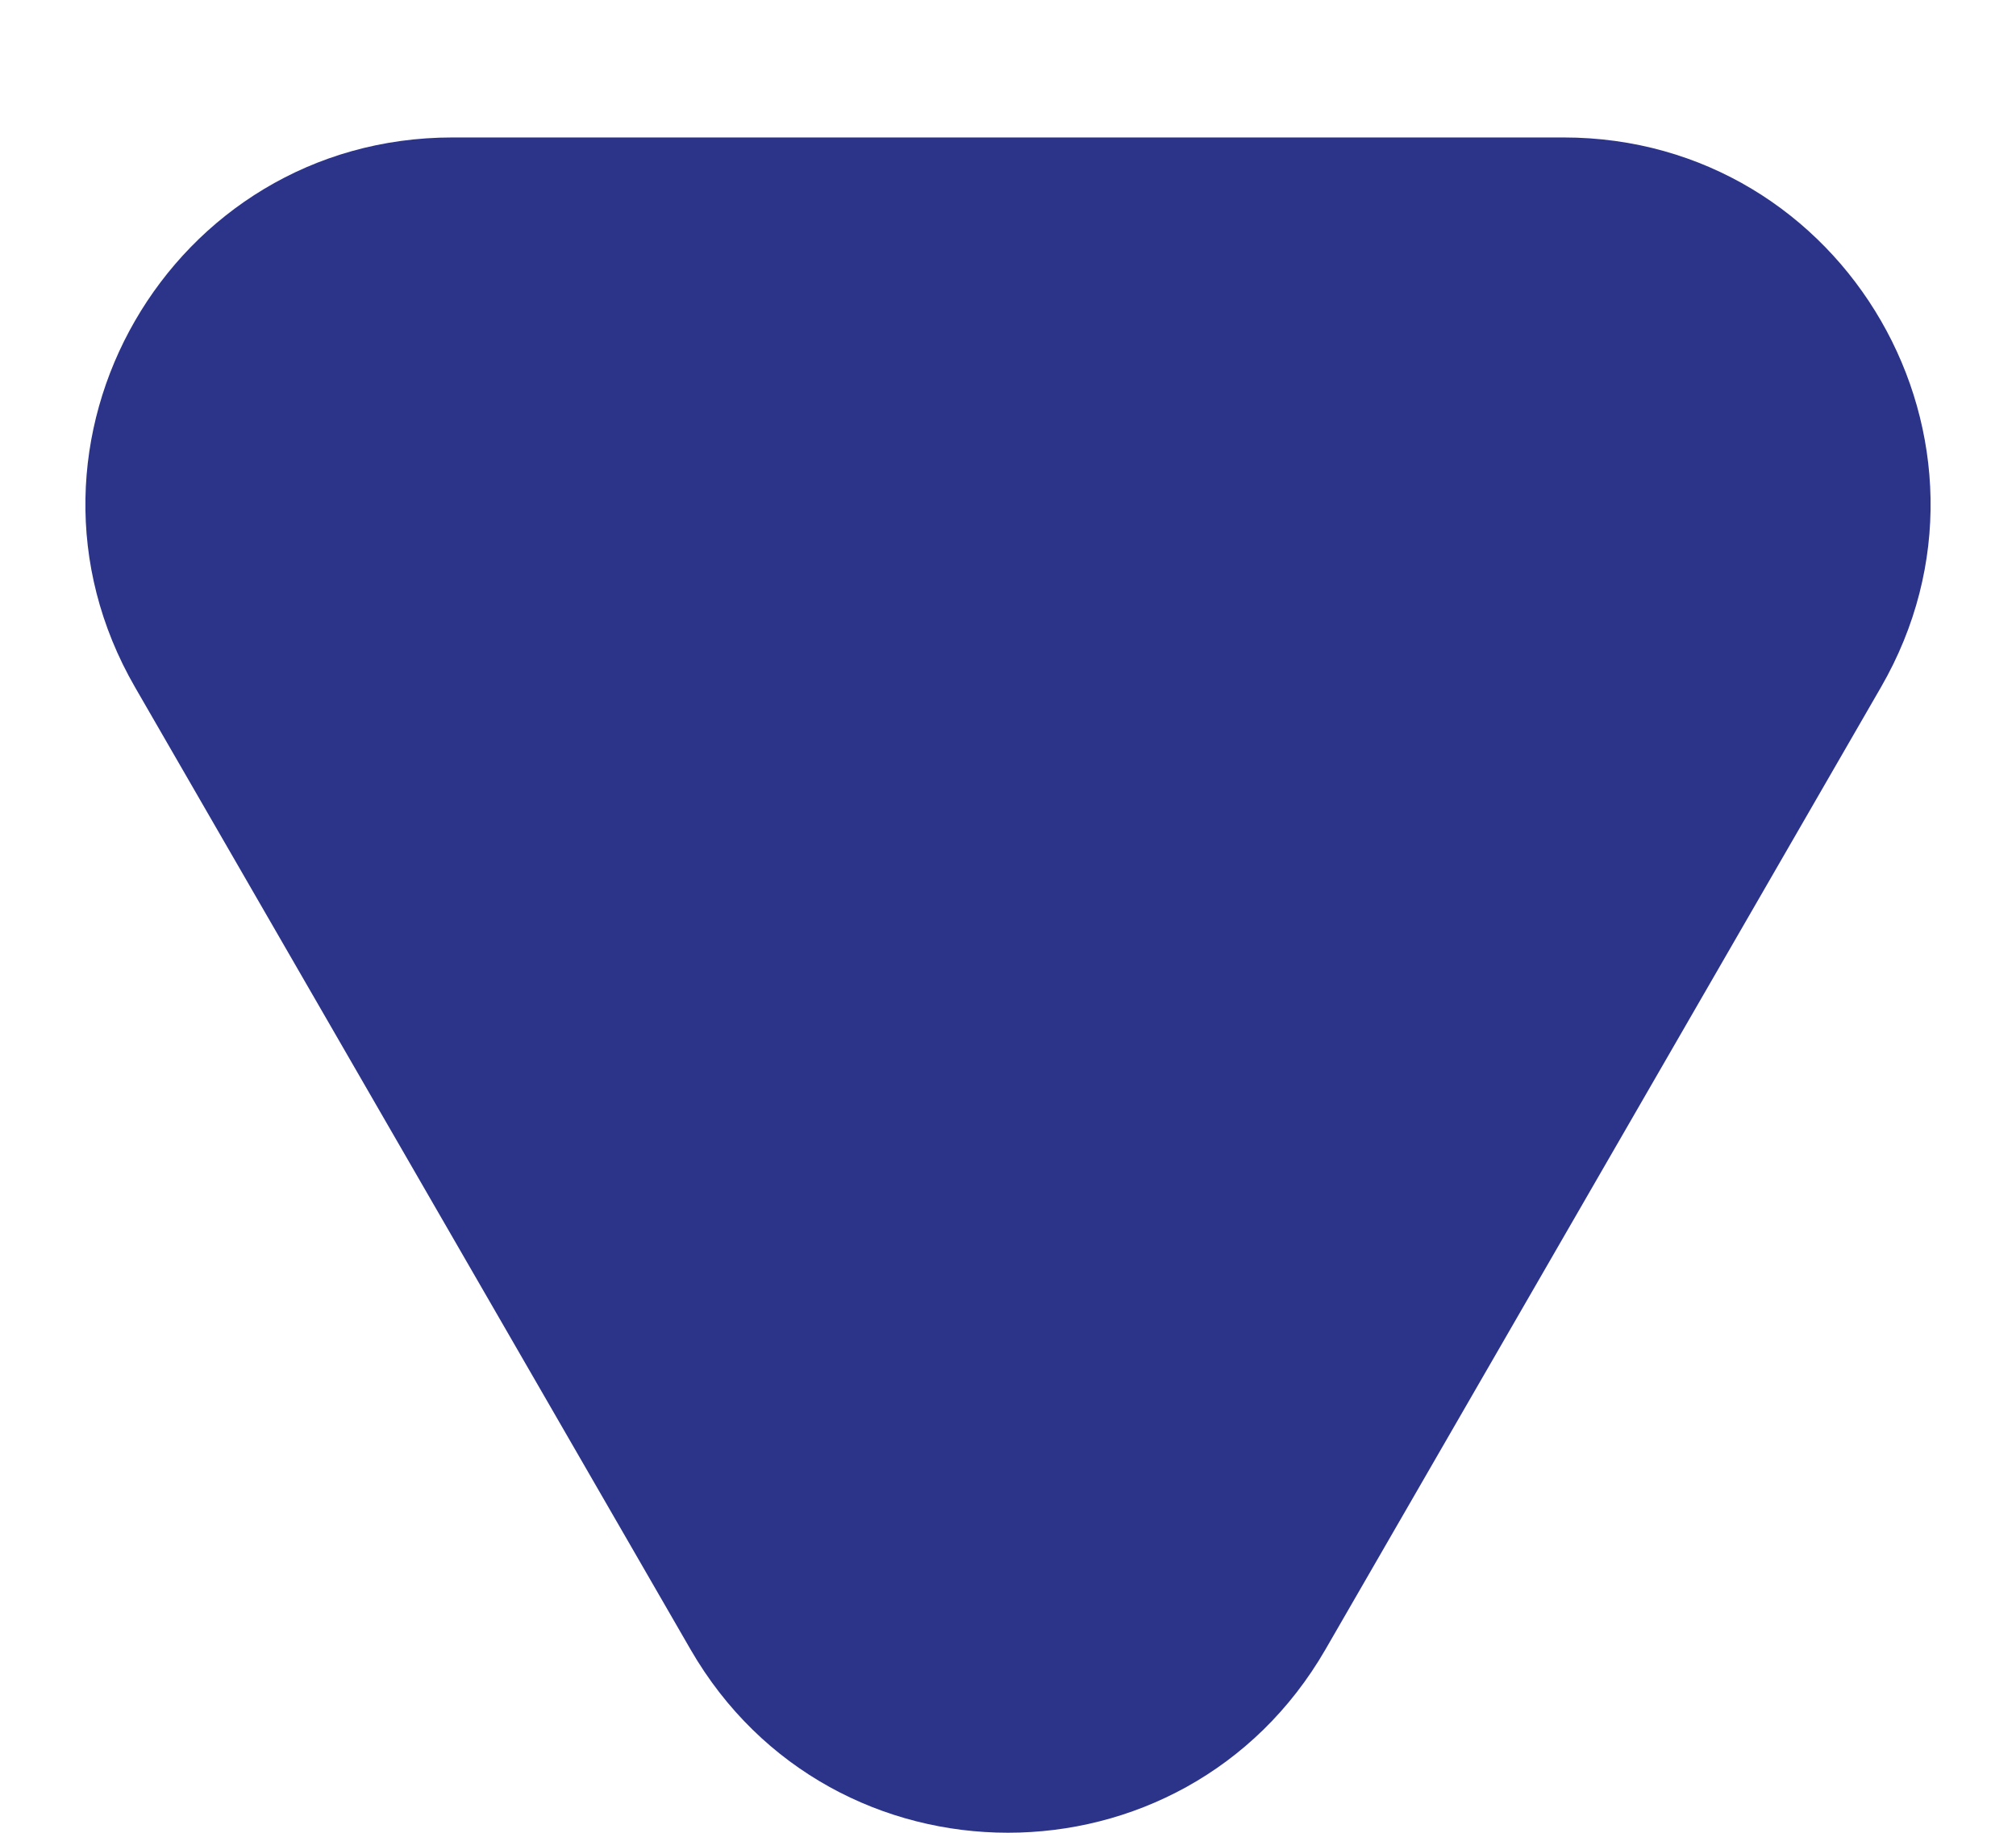
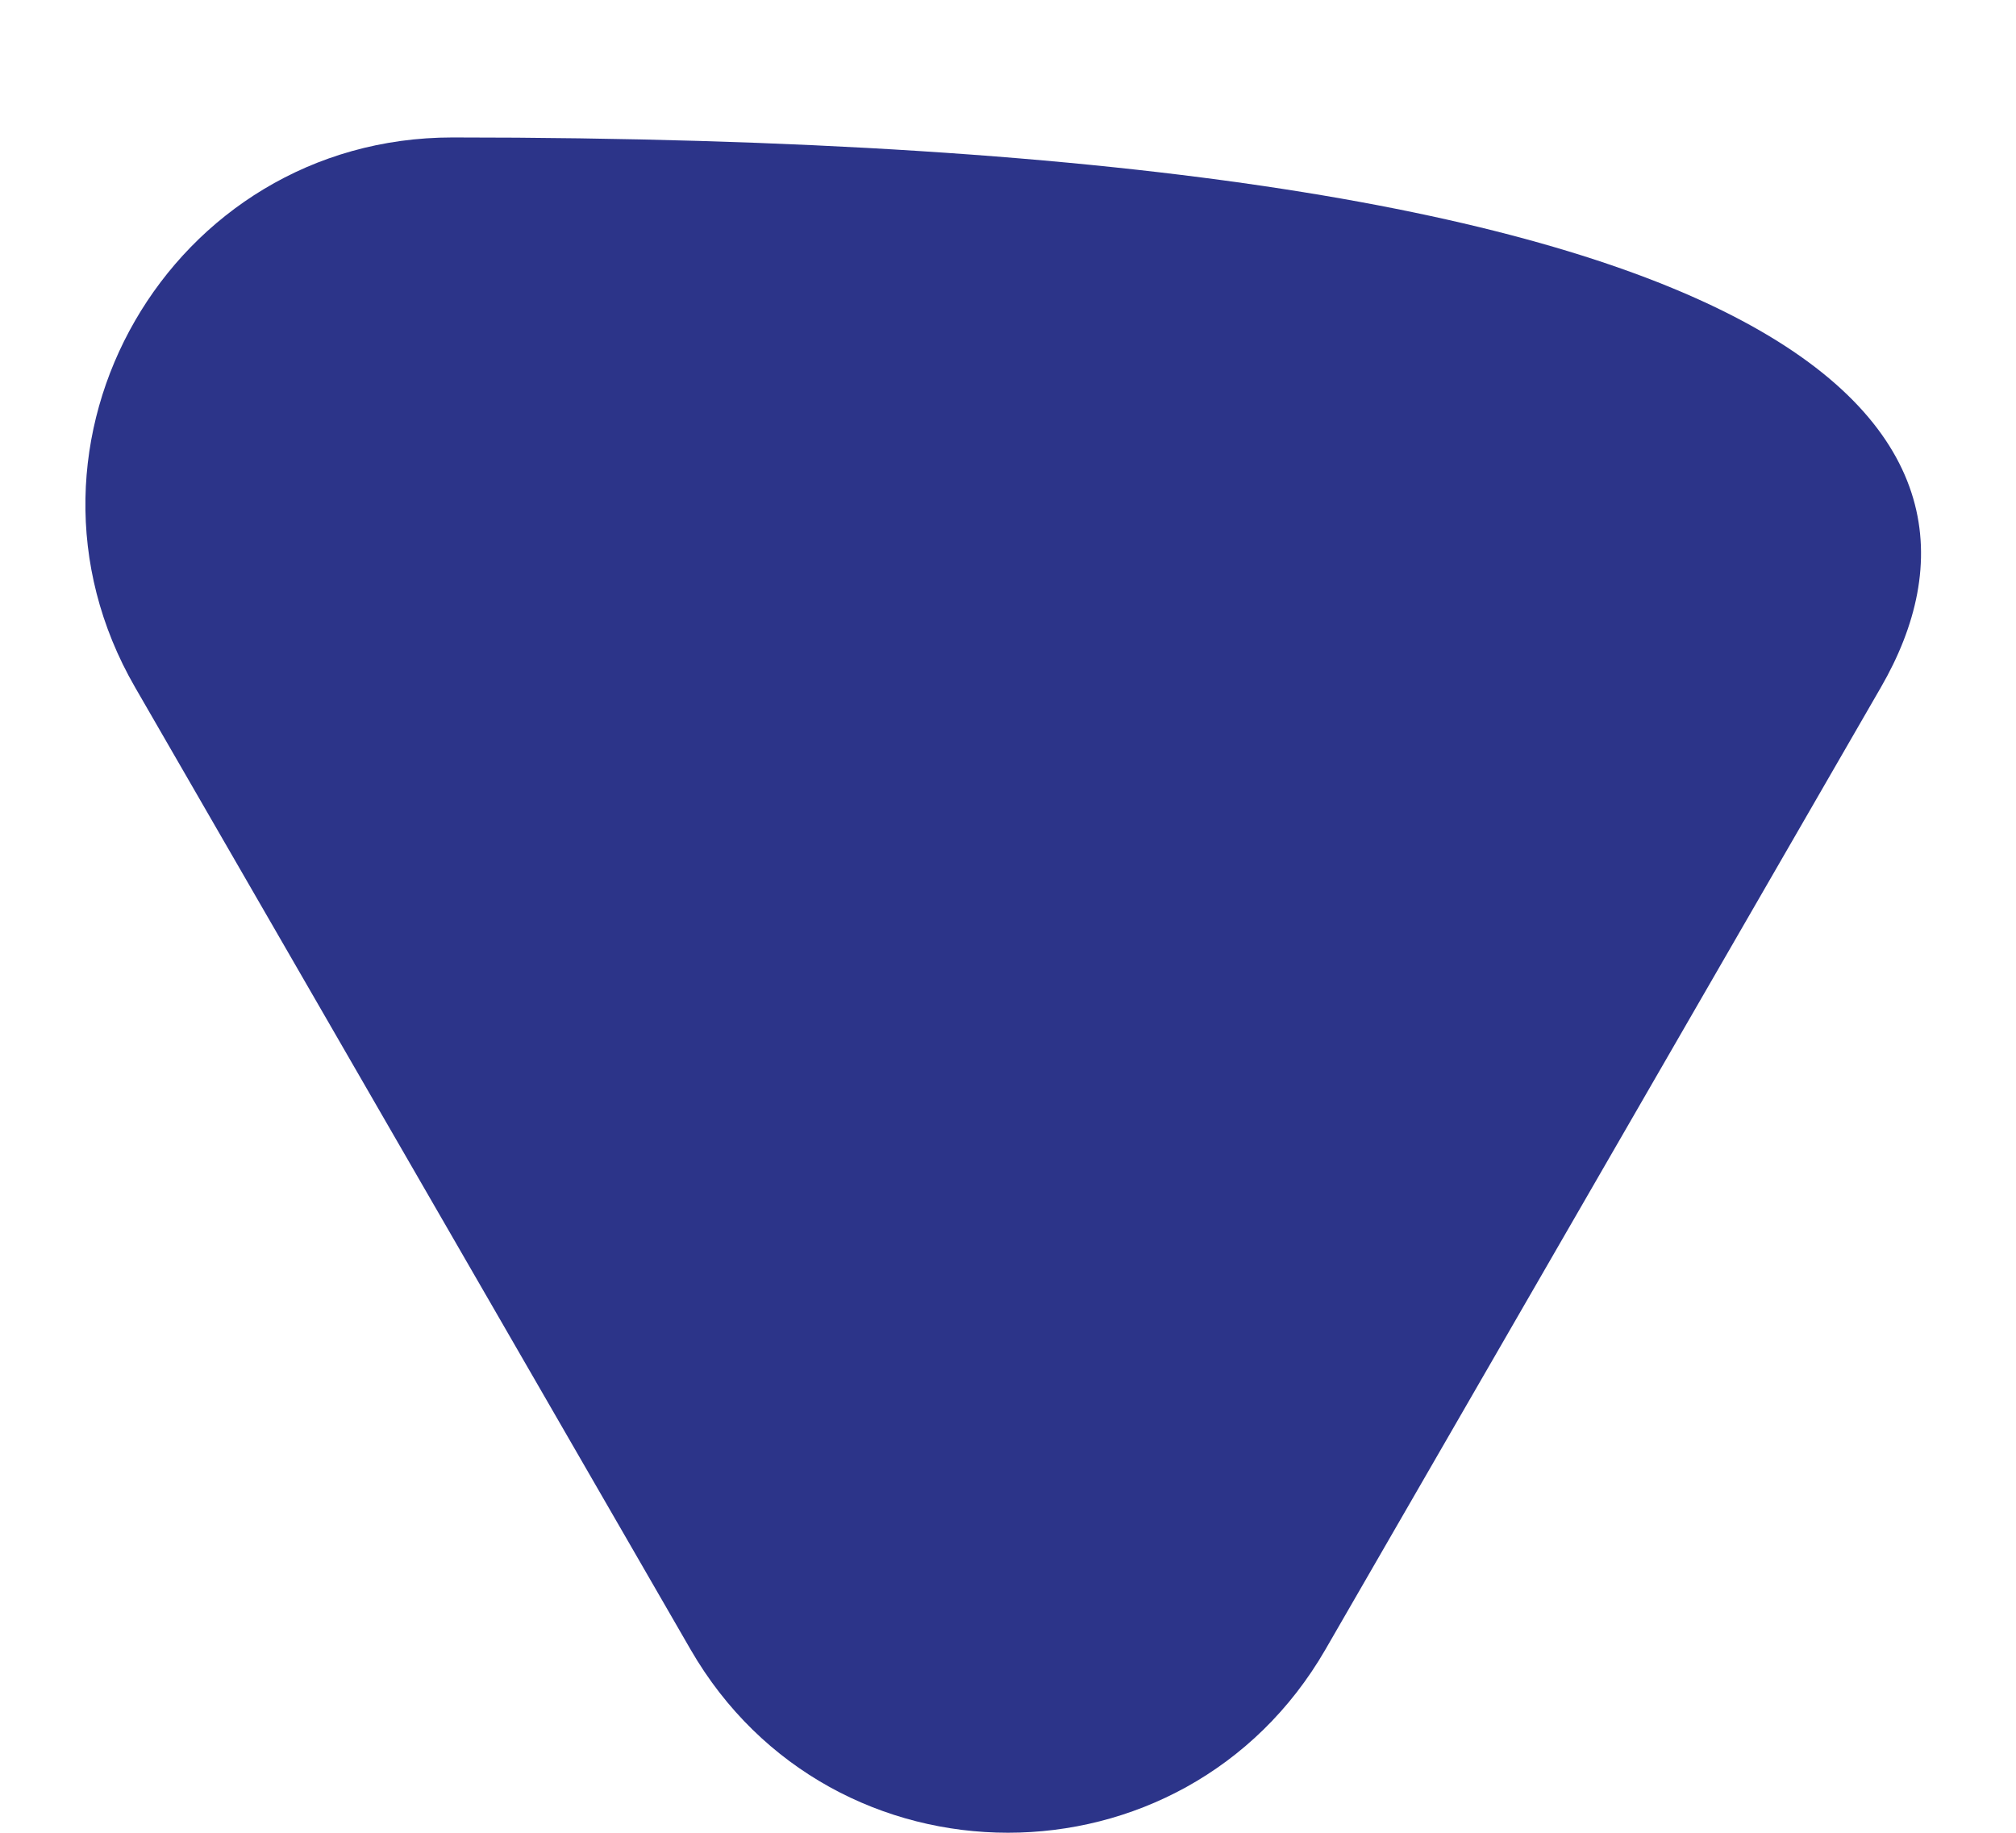
<svg xmlns="http://www.w3.org/2000/svg" width="11" height="10" viewBox="0 0 11 10" fill="none">
-   <path d="M7.232 9C6.462 10.333 4.538 10.333 3.768 9L0.737 3.75C-0.033 2.417 0.929 0.75 2.469 0.75L8.531 0.75C10.071 0.75 11.033 2.417 10.263 3.75L7.232 9Z" fill="#2C3489" />
+   <path d="M7.232 9C6.462 10.333 4.538 10.333 3.768 9L0.737 3.75C-0.033 2.417 0.929 0.75 2.469 0.75C10.071 0.75 11.033 2.417 10.263 3.75L7.232 9Z" fill="#2C3489" />
</svg>